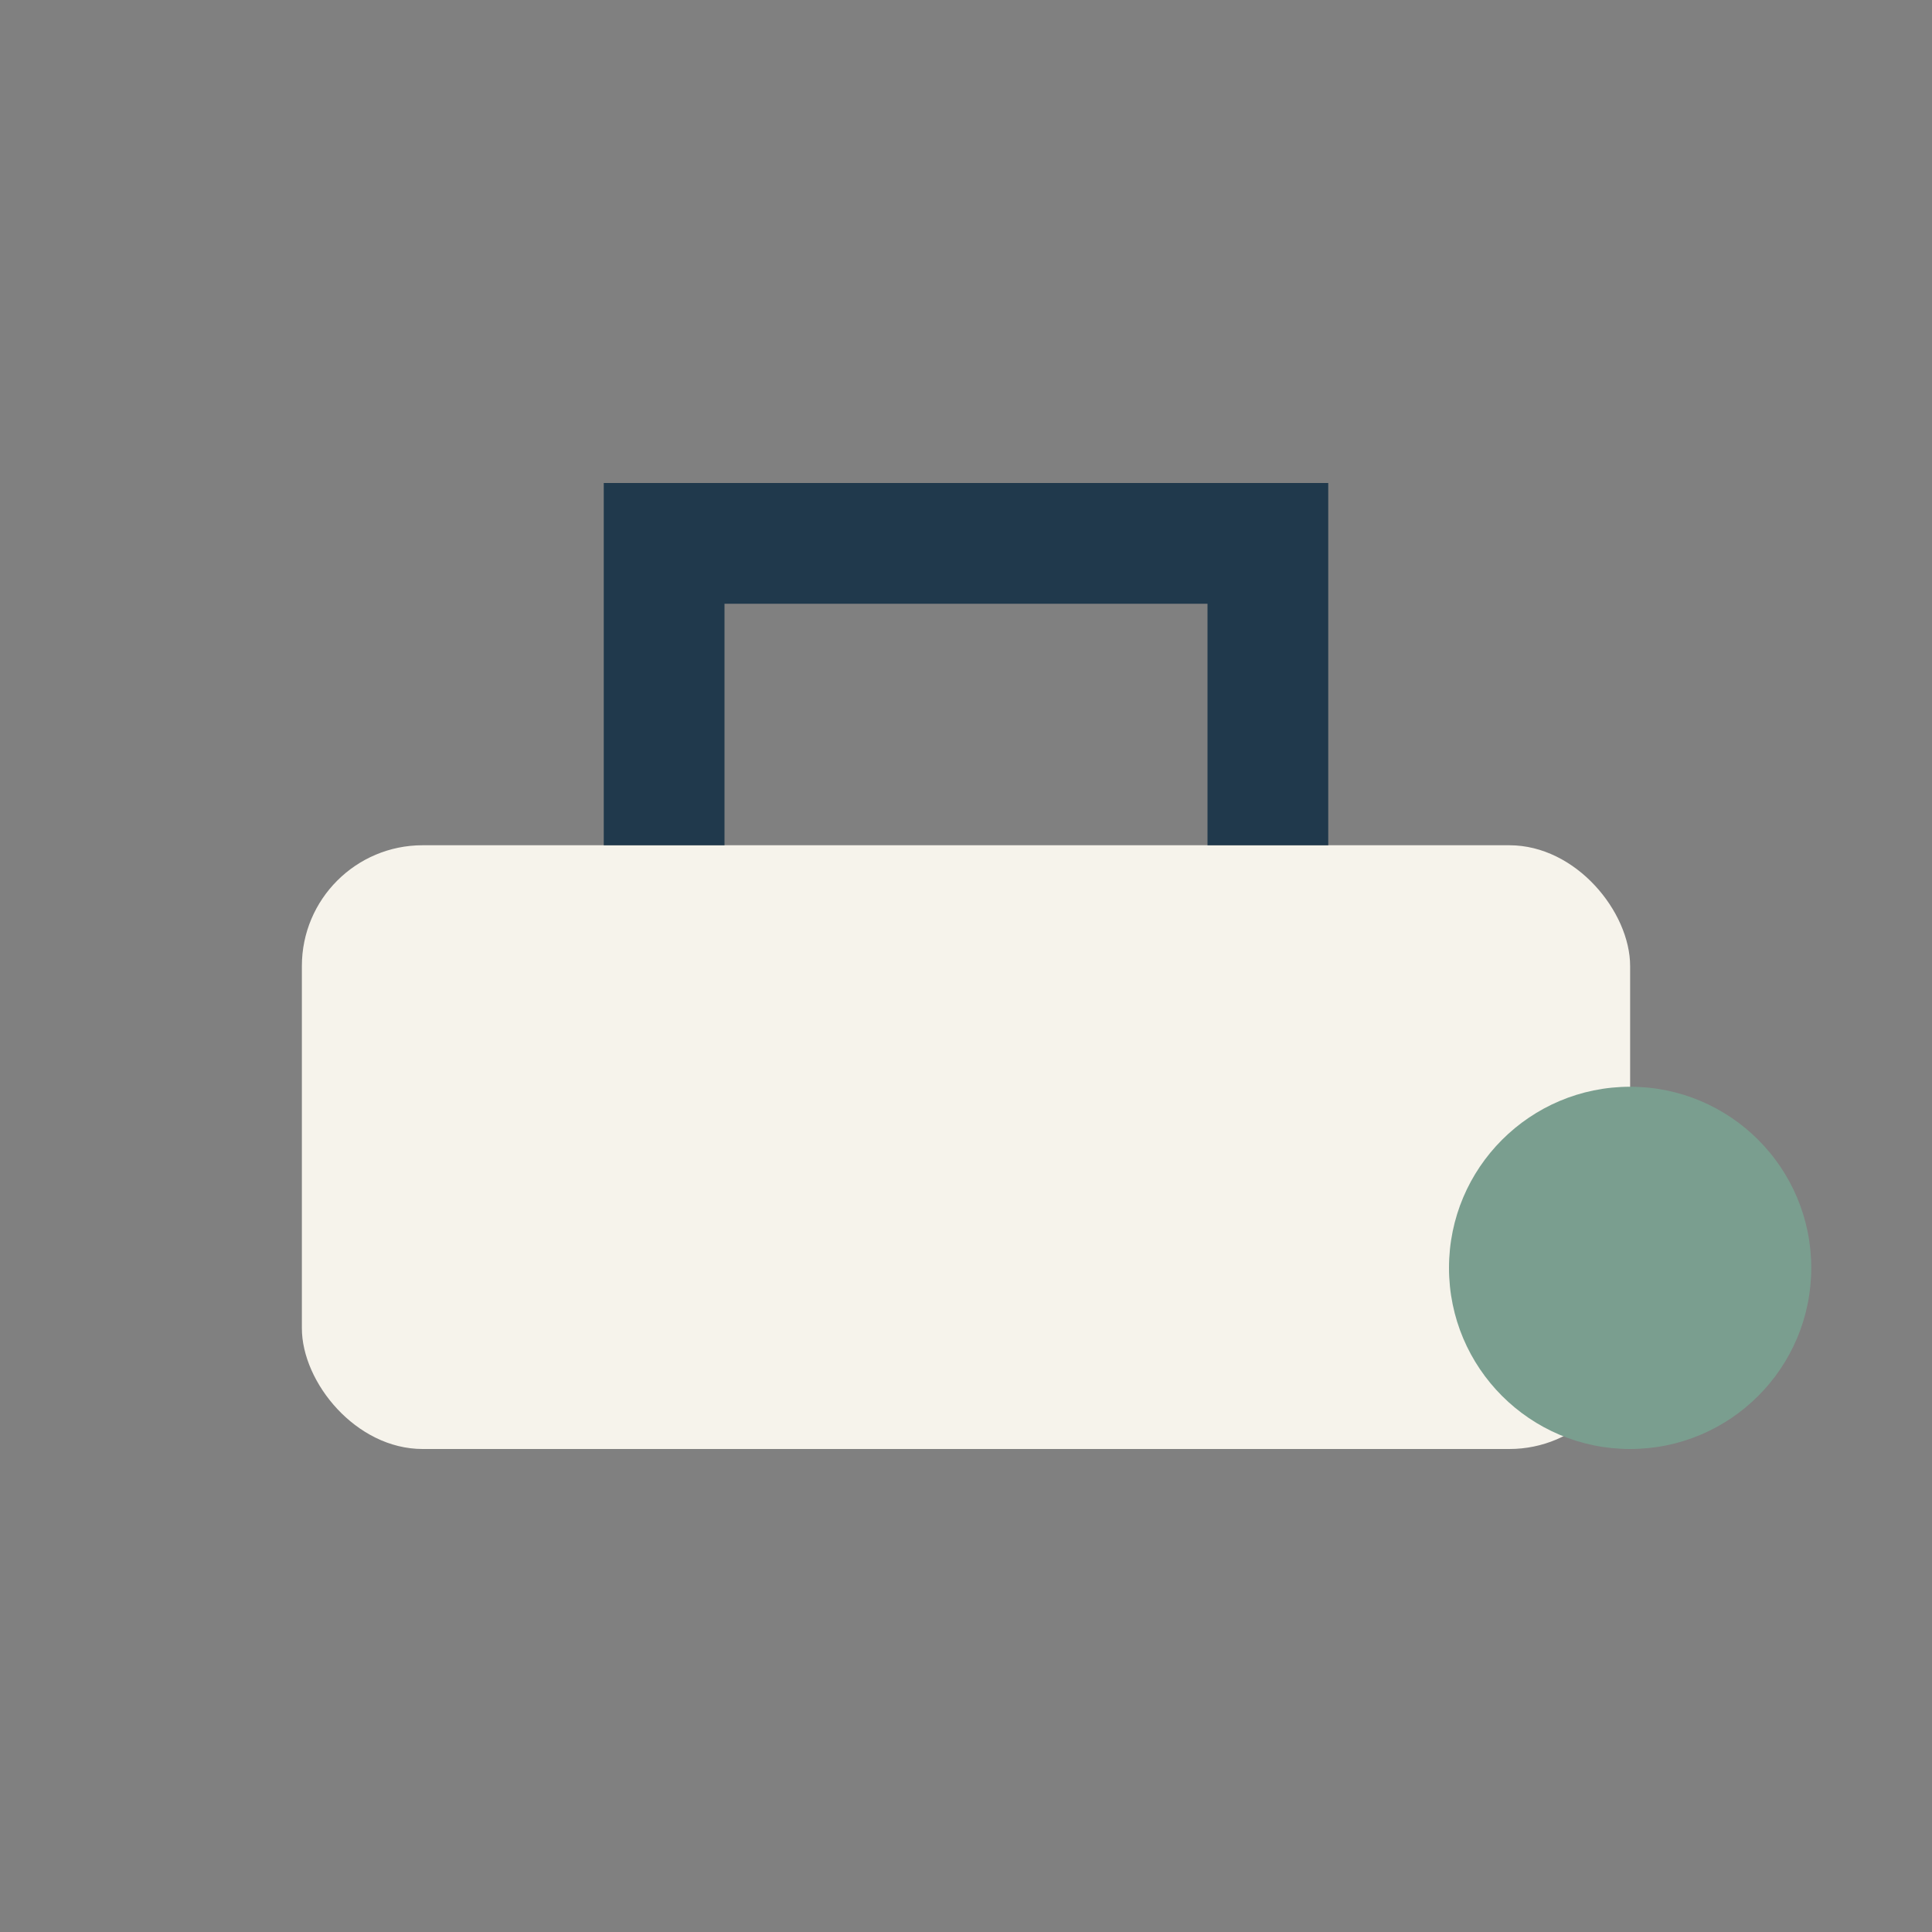
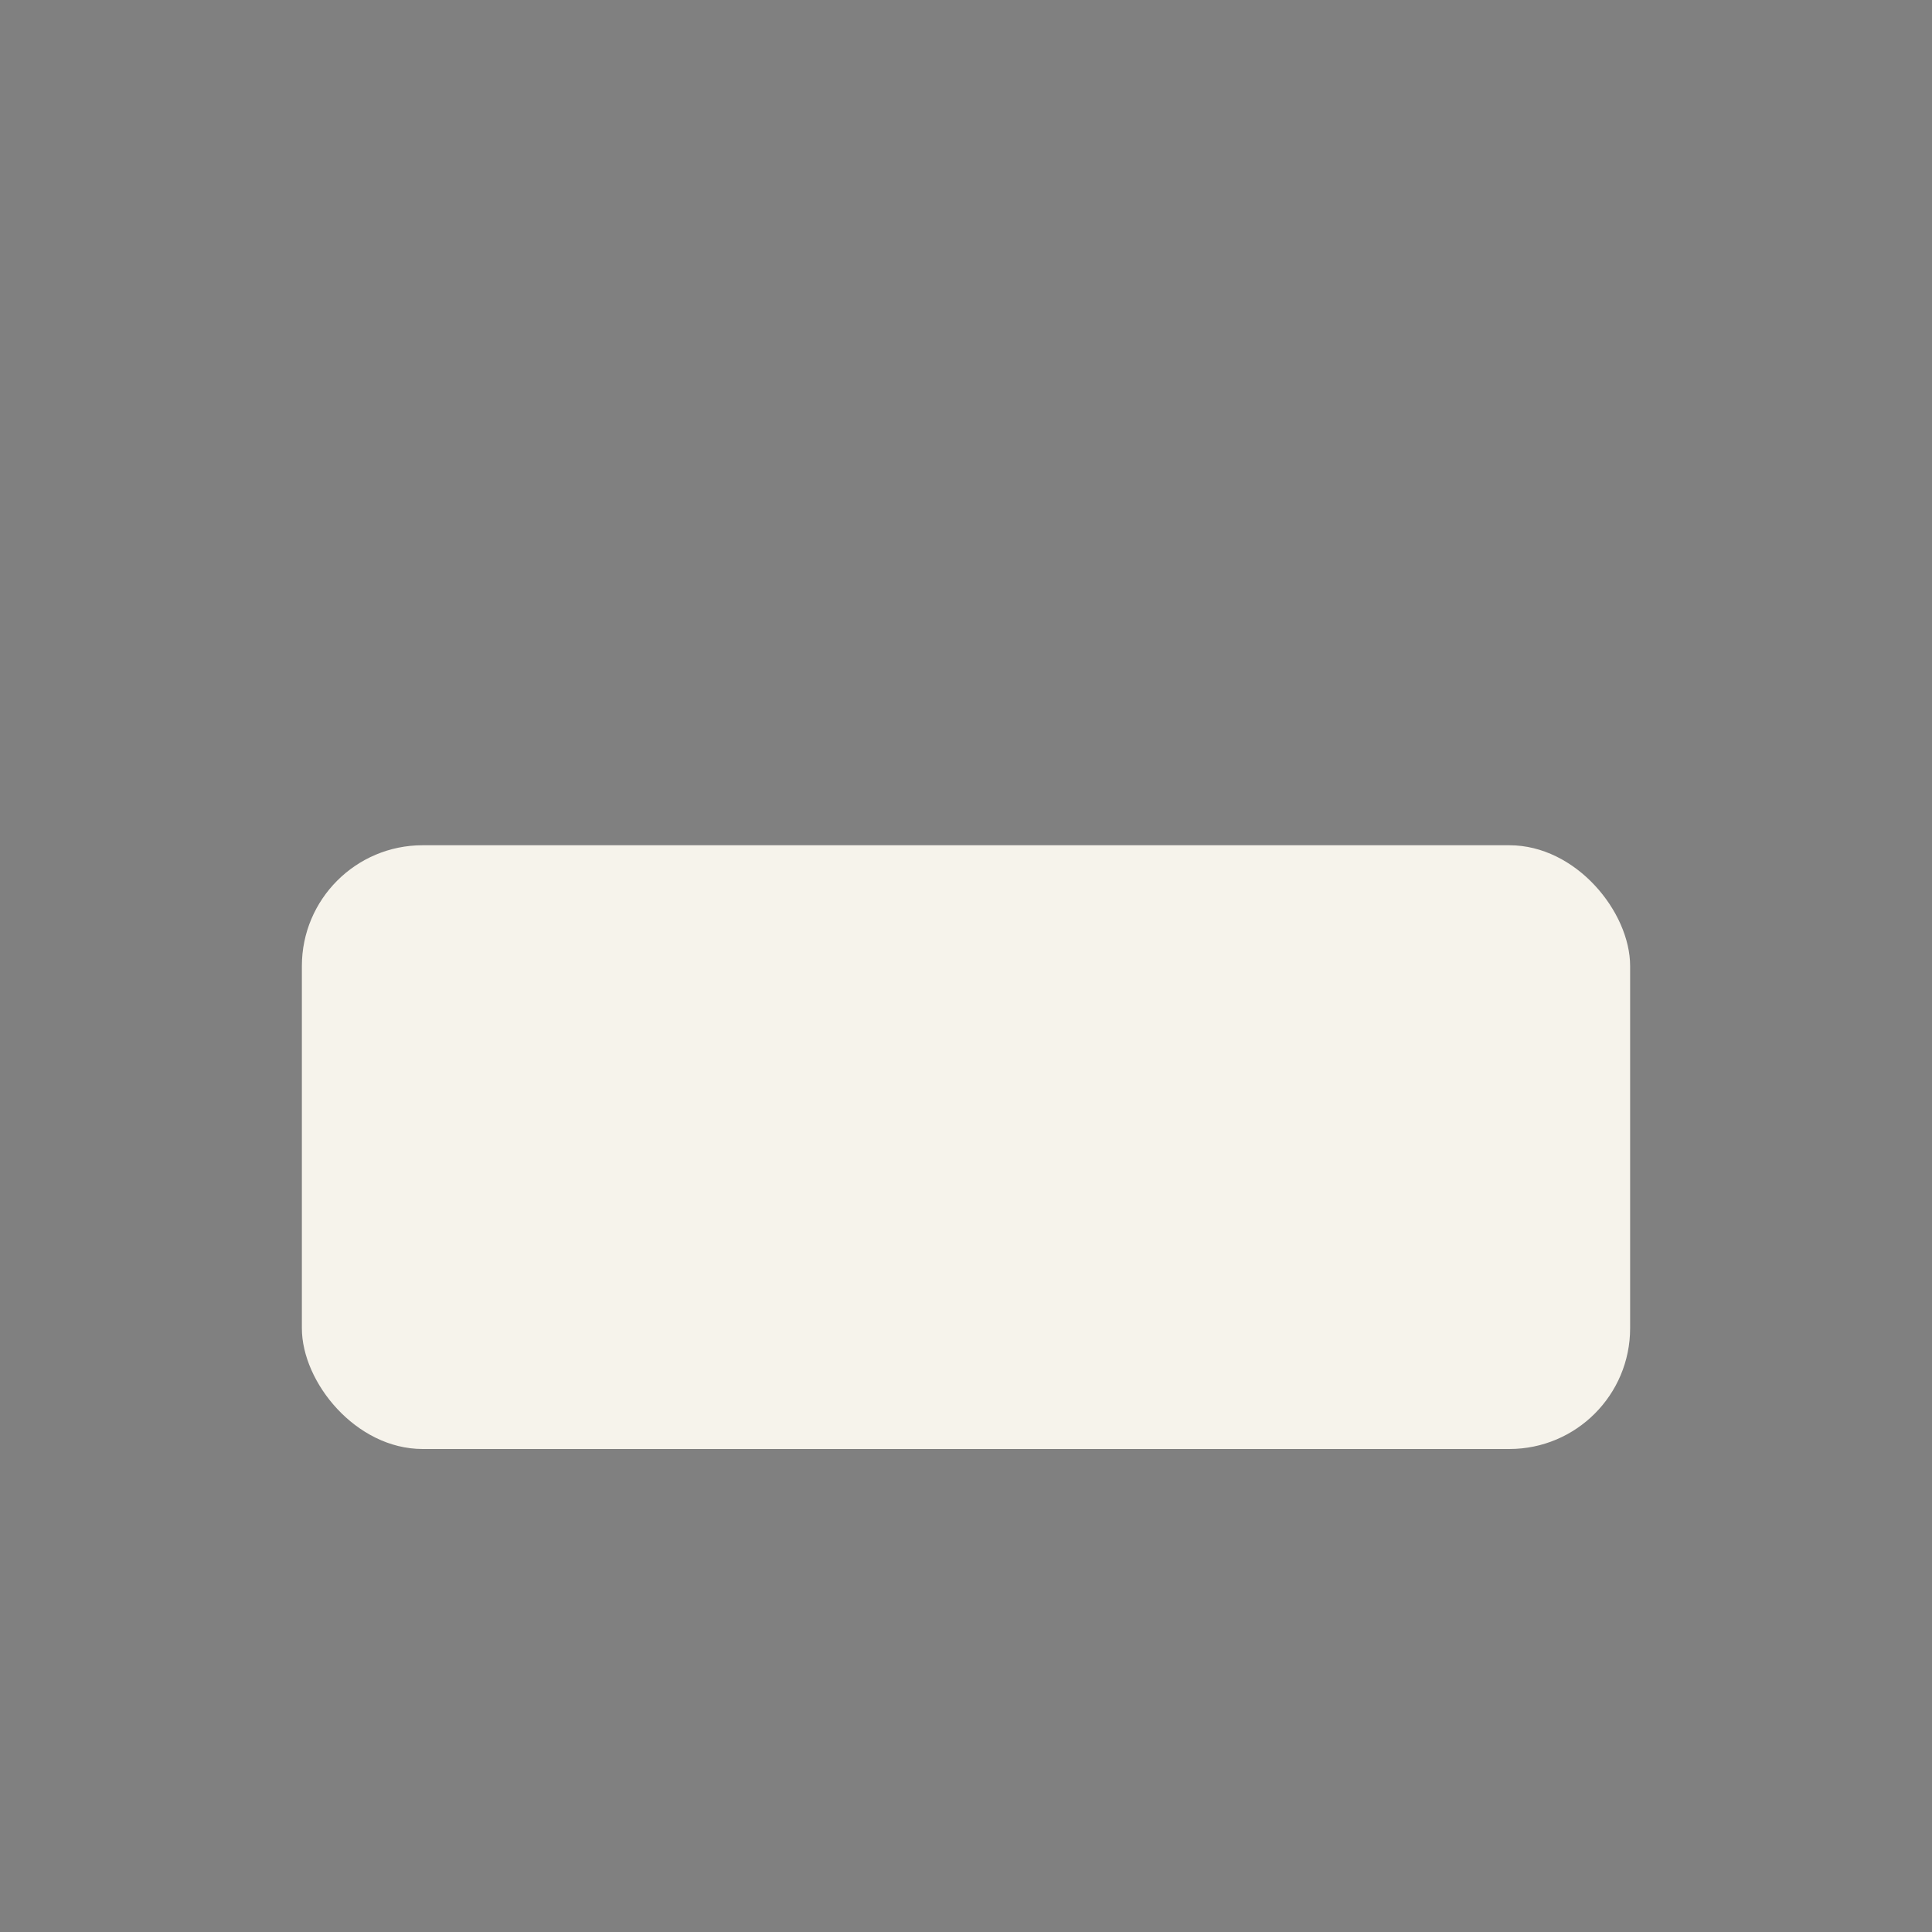
<svg xmlns="http://www.w3.org/2000/svg" width="32" height="32" viewBox="0 0 32 32">
  <rect x="0" y="0" width="32" height="32" fill="#808080" stroke="none" />
  <rect x="5" y="14" width="22" height="10" rx="2" fill="#F6F3EB" />
-   <path d="M11 14V9h10v5" stroke="#20394C" stroke-width="2" fill="none" />
-   <circle cx="27" cy="21" r="3" fill="#7A9E8F" />
</svg>